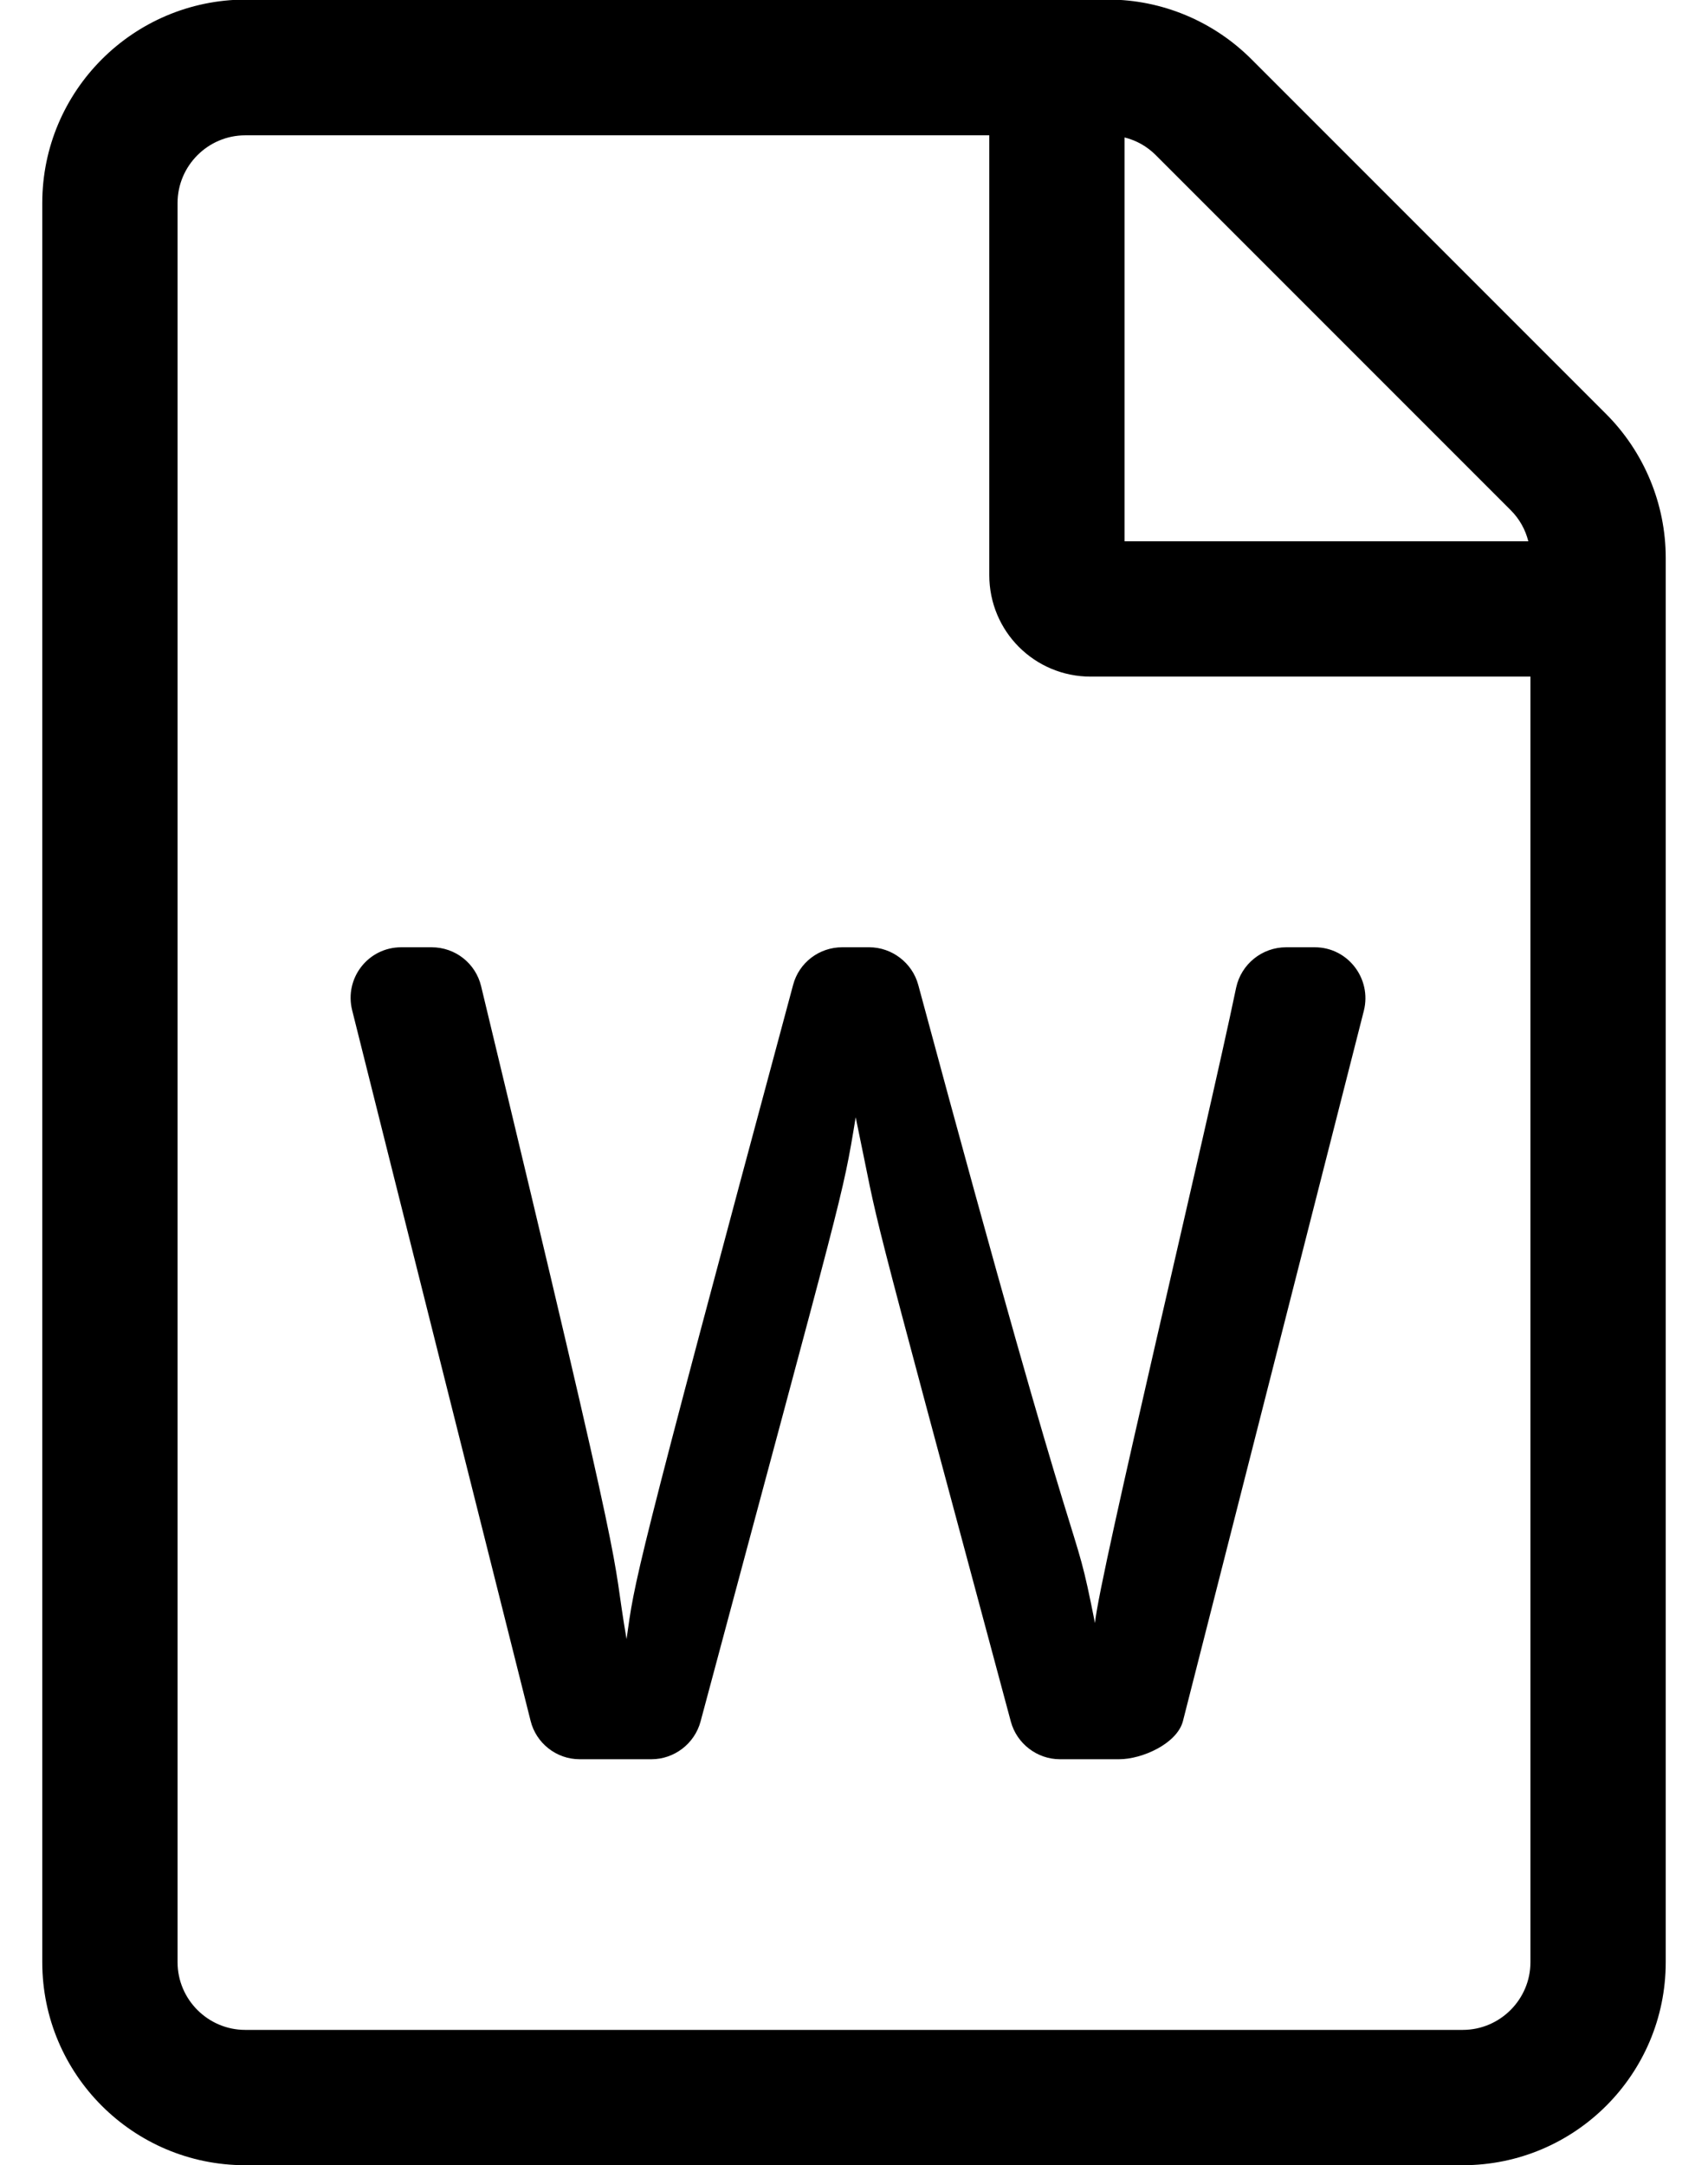
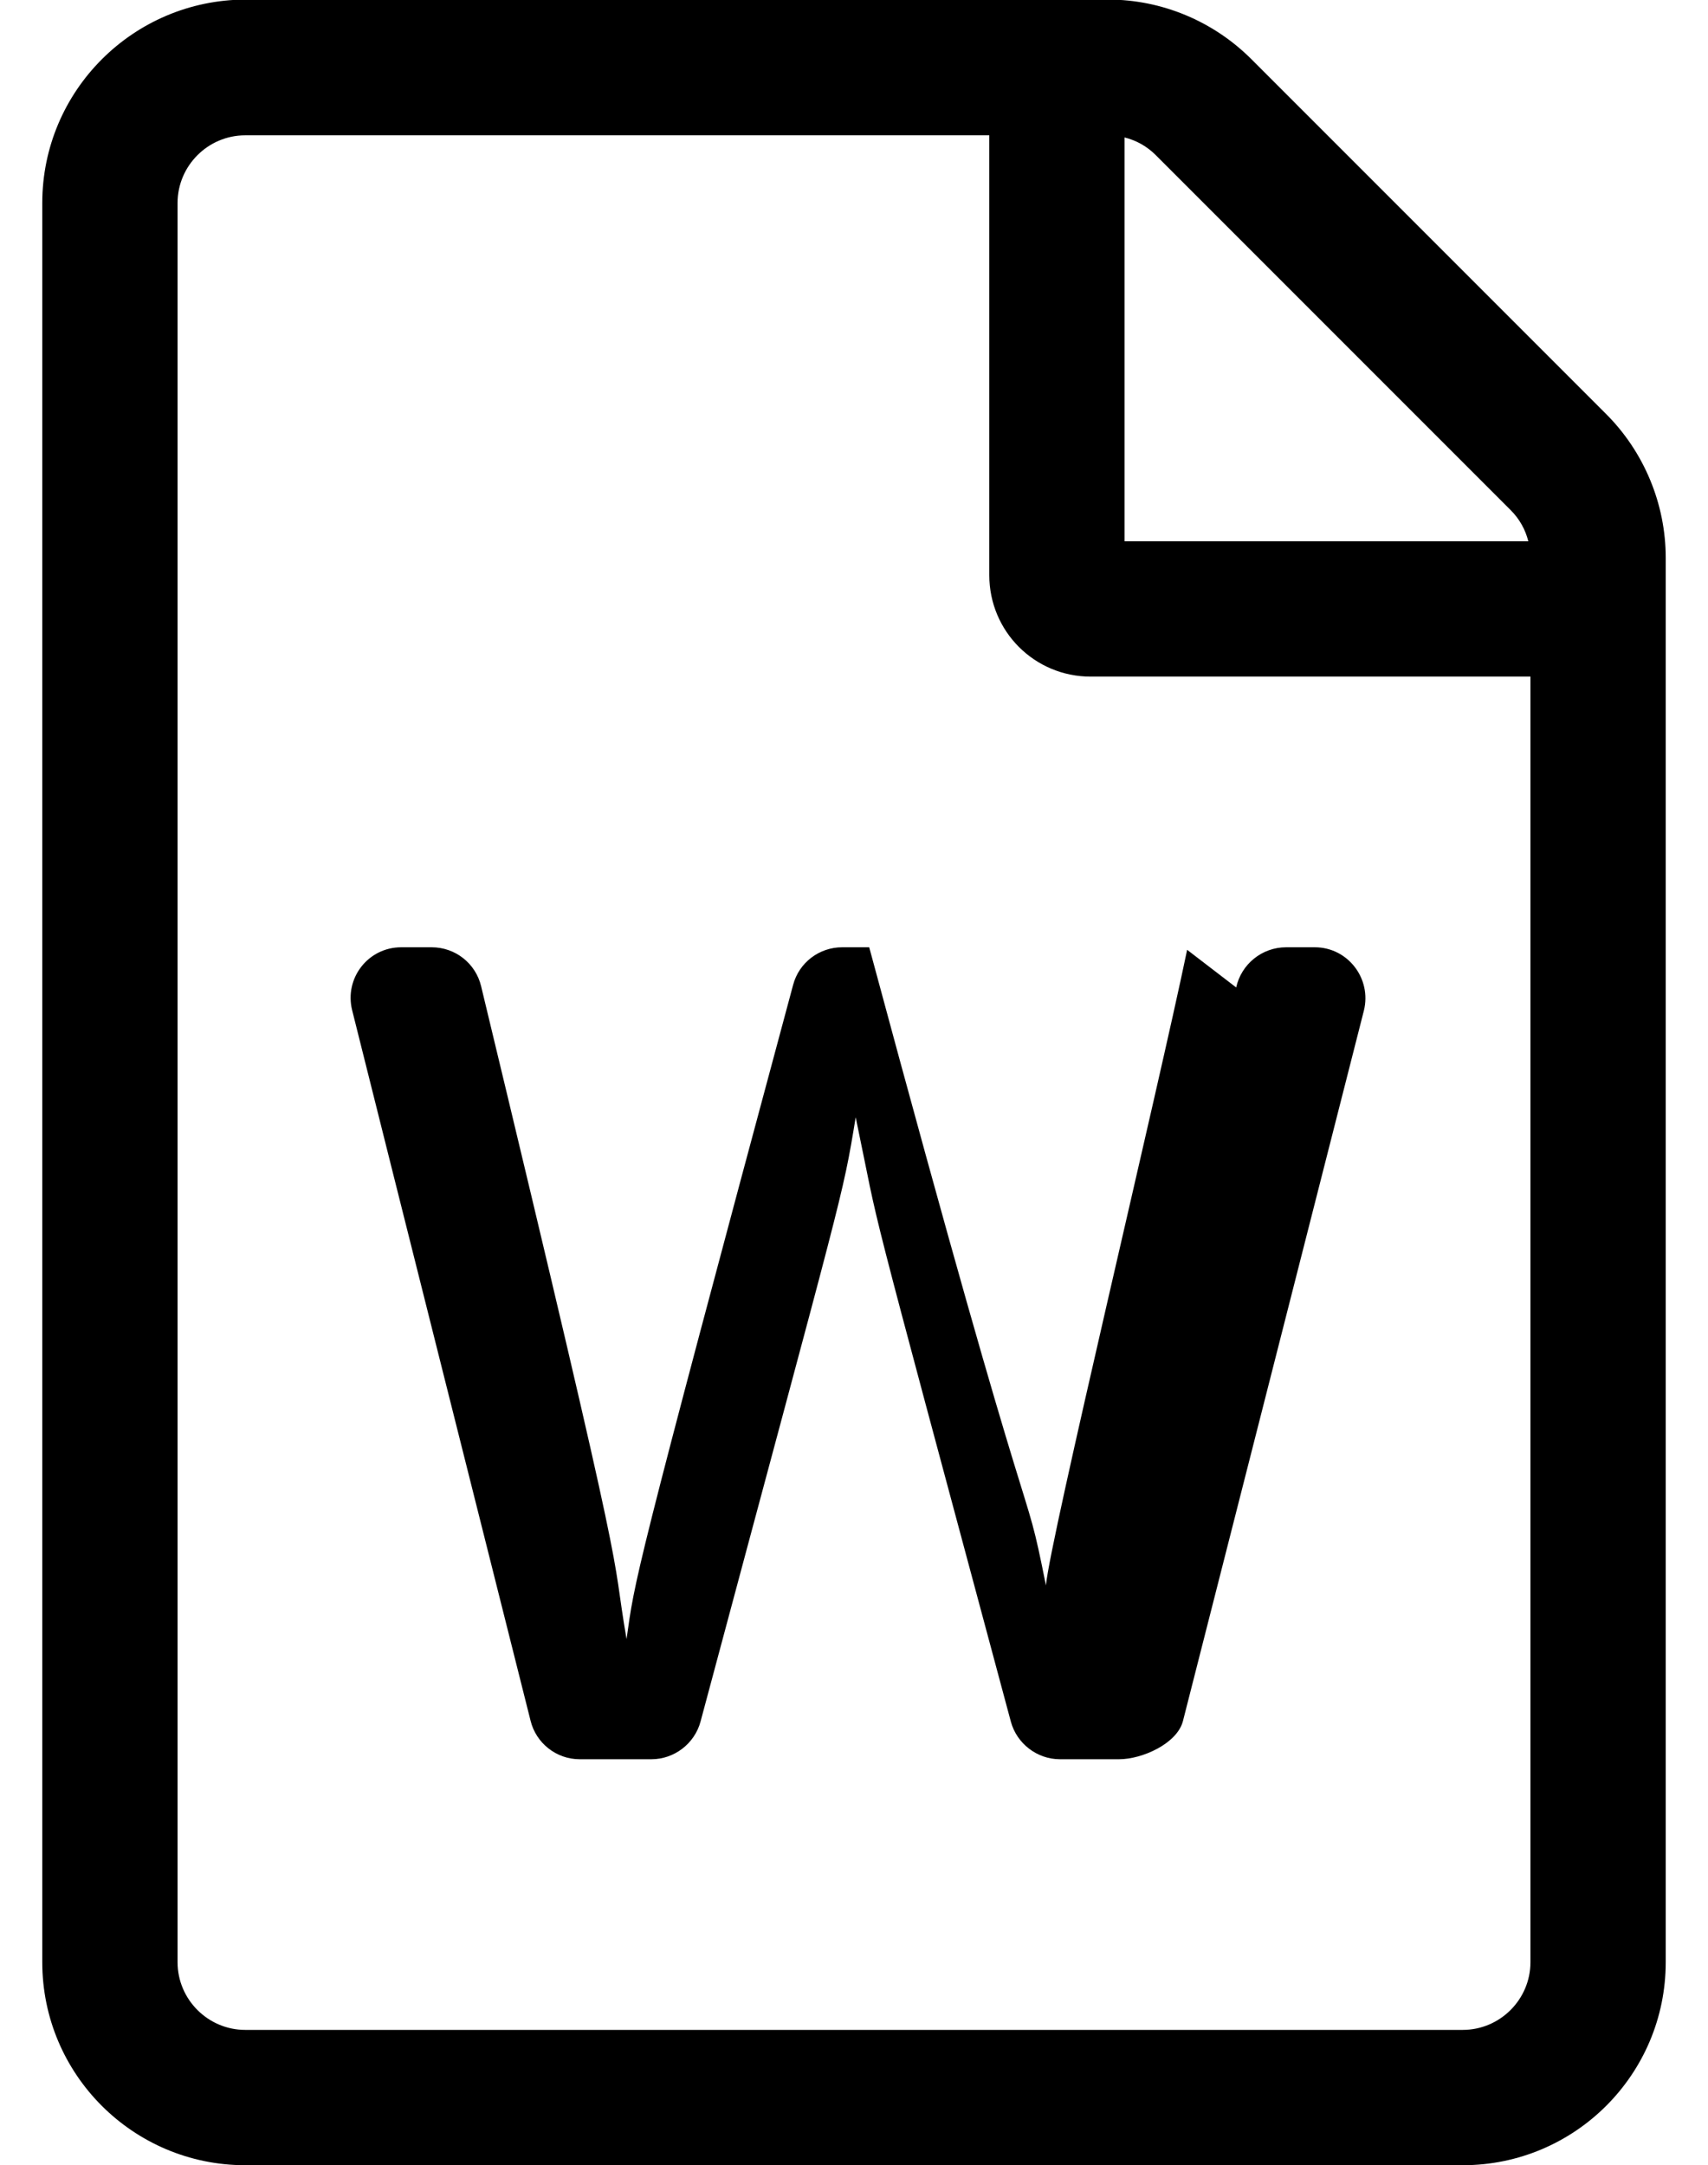
<svg xmlns="http://www.w3.org/2000/svg" version="1.1" viewBox="-10 0 404 512">
-   <path fill="currentColor" d="M369.9 97.9c9 9 14.1 21.3 14.1 34v332.1c0 26.5 -21.5 48 -48 48h-288c-26.5 0 -48 -21.5 -48 -48v-416c0 -26.5 21.5 -48 48 -48.1h204.1c12.7 0 24.9 5.1 33.9 14.1zM347.3 120.6l-83.899 -83.899 c-2.101 -2.101 -4.601 -3.5 -7.4 -4.2v95.5h95.5c-0.7 -2.8 -2.1 -5.3 -4.2 -7.4zM336 480c8.8 0 16 -7.2 16 -16v-304h-104c-13.3 0 -24 -10.7 -24 -24v-104h-176c-8.8 0 -16 7.2 -16 16v416 c0 8.8 7.2 16 16 16h288zM282.4 233.5c1.199 -5.5 6.1 -9.5 11.8 -9.5h6.8c7.8 0 13.5 7.4 11.6 15l-42.8 168c-1.399 5.3 -9.6 9 -15.1 9h-14c-5.4 0 -10.2 -3.7 -11.601 -8.9 c-36.5 -135.899 -30.199 -111.8 -36.699 -142.899c-3.2 19.5 -2.5 15.2 -36.7 142.899c-1.4 5.2 -6.2 8.9 -11.601 8.9h-17c-5.5 0 -10.3 -3.8 -11.6 -9.1c-7.7 -30.601 -32.7 -130 -42.2 -168 c-1.899 -7.601 3.8 -14.9 11.601 -14.9h7.199c5.601 0 10.4 3.8 11.7 9.2c36.5 151.5 30.3 130.5 34.4 154.399c2 -14.1 1.1 -12.399 39.399 -154.699c1.4 -5.301 6.2 -8.9 11.601 -8.9h6.399 c5.4 0 10.2 3.7 11.601 8.9c41.1 152.5 36 121.8 41.8 150.899c0.9 -10.6 26.6 -117.5 33.4 -150.3z" />
+   <path fill="currentColor" d="M369.9 97.9c9 9 14.1 21.3 14.1 34v332.1c0 26.5 -21.5 48 -48 48h-288c-26.5 0 -48 -21.5 -48 -48v-416c0 -26.5 21.5 -48 48 -48.1h204.1c12.7 0 24.9 5.1 33.9 14.1zM347.3 120.6l-83.899 -83.899 c-2.101 -2.101 -4.601 -3.5 -7.4 -4.2v95.5h95.5c-0.7 -2.8 -2.1 -5.3 -4.2 -7.4zM336 480c8.8 0 16 -7.2 16 -16v-304h-104c-13.3 0 -24 -10.7 -24 -24v-104h-176c-8.8 0 -16 7.2 -16 16v416 c0 8.8 7.2 16 16 16h288zM282.4 233.5c1.199 -5.5 6.1 -9.5 11.8 -9.5h6.8c7.8 0 13.5 7.4 11.6 15l-42.8 168c-1.399 5.3 -9.6 9 -15.1 9h-14c-5.4 0 -10.2 -3.7 -11.601 -8.9 c-36.5 -135.899 -30.199 -111.8 -36.699 -142.899c-3.2 19.5 -2.5 15.2 -36.7 142.899c-1.4 5.2 -6.2 8.9 -11.601 8.9h-17c-5.5 0 -10.3 -3.8 -11.6 -9.1c-7.7 -30.601 -32.7 -130 -42.2 -168 c-1.899 -7.601 3.8 -14.9 11.601 -14.9h7.199c5.601 0 10.4 3.8 11.7 9.2c36.5 151.5 30.3 130.5 34.4 154.399c2 -14.1 1.1 -12.399 39.399 -154.699c1.4 -5.301 6.2 -8.9 11.601 -8.9h6.399 c41.1 152.5 36 121.8 41.8 150.899c0.9 -10.6 26.6 -117.5 33.4 -150.3z" />
</svg>